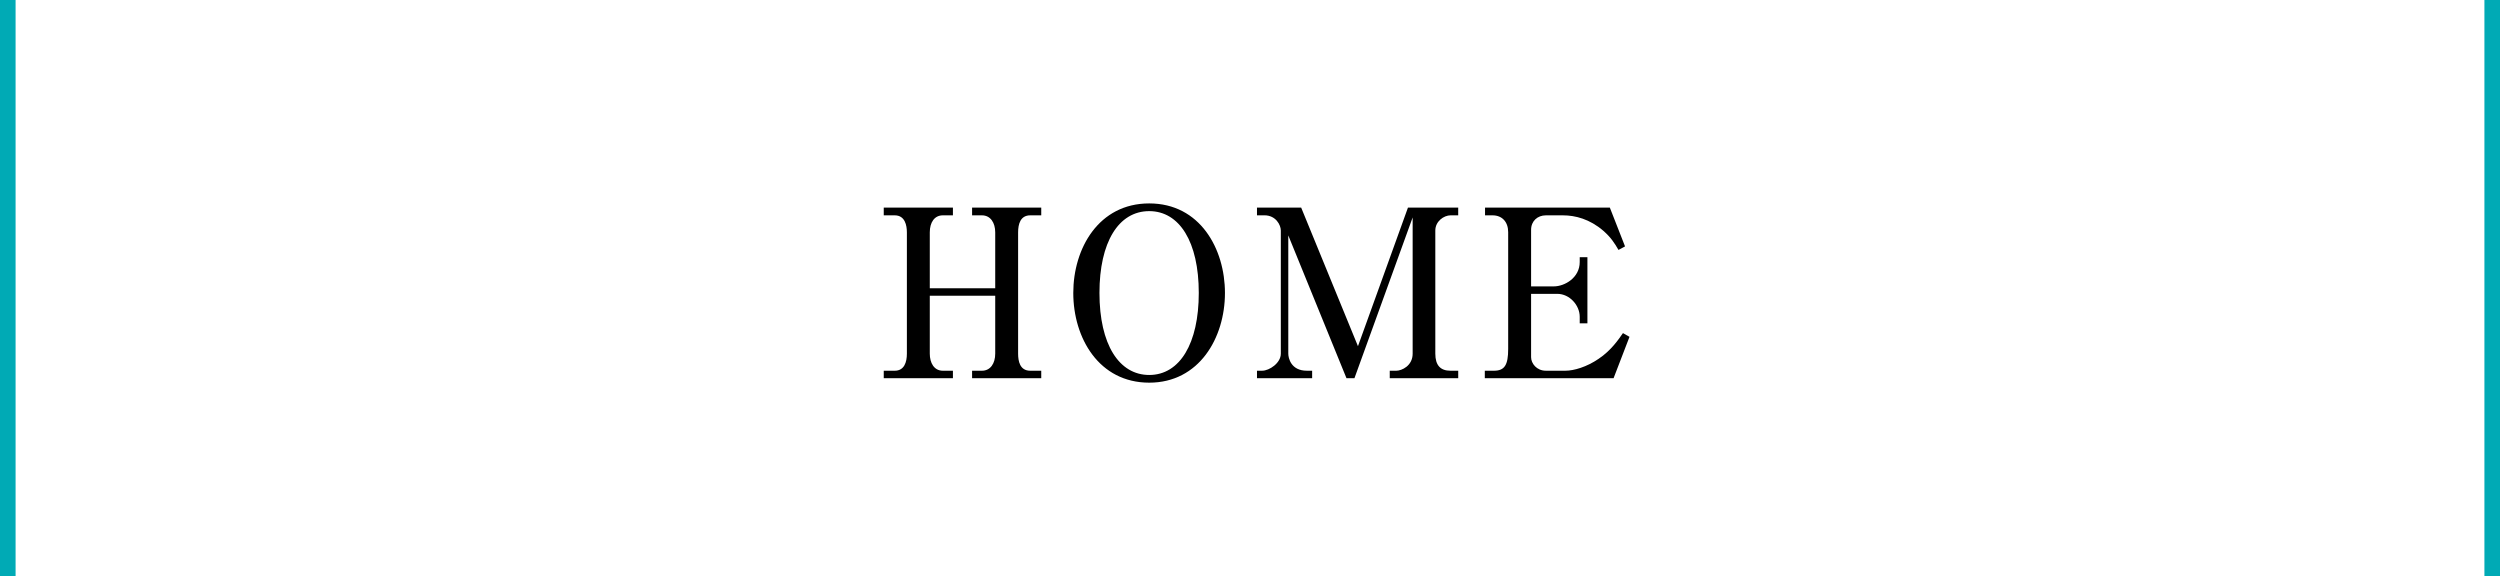
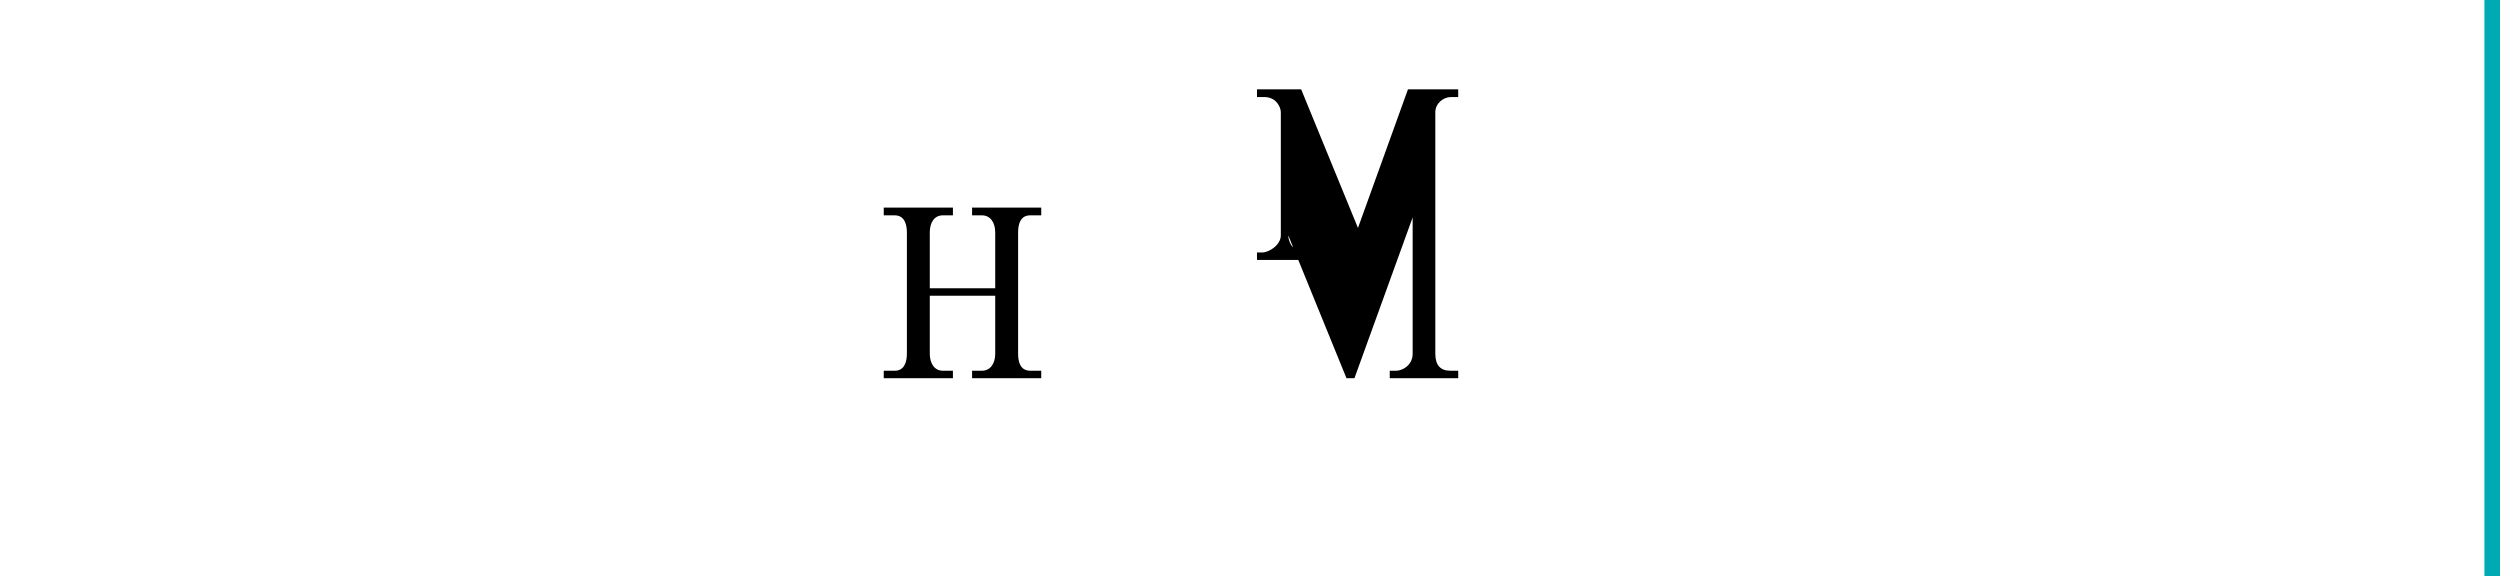
<svg xmlns="http://www.w3.org/2000/svg" version="1.1" id="レイヤー_1" x="0px" y="0px" width="160.459px" height="37px" viewBox="0 0 160.459 37" enable-background="new 0 0 160.459 37" xml:space="preserve">
  <g>
    <path d="M63.877,14.916c0-0.615-0.3-1.095-0.855-1.095h-0.63v-0.495h4.439v0.495h-0.705c-0.63,0-0.78,0.555-0.78,1.095V22.7   c0,0.465,0.105,1.095,0.78,1.095h0.705v0.48h-4.439v-0.48h0.63c0.555,0,0.855-0.479,0.855-1.095v-3.72h-4.2v3.72   c0,0.585,0.27,1.095,0.84,1.095h0.645v0.48h-4.44v-0.48h0.705c0.615,0,0.78-0.555,0.78-1.095v-7.784c0-0.45-0.12-1.095-0.78-1.095   h-0.705v-0.495h4.44v0.495h-0.645c-0.54,0-0.84,0.449-0.84,1.095v3.585h4.2V14.916z" />
-     <path d="M78.622,18.801c0,2.895-1.665,5.76-4.86,5.76c-3.225,0-4.875-2.865-4.875-5.76c0-2.865,1.635-5.745,4.875-5.745   C77.017,13.056,78.622,15.966,78.622,18.801z M70.567,18.801c0,3.314,1.26,5.266,3.195,5.266c1.965,0,3.18-2.025,3.18-5.266   c0-3.285-1.245-5.25-3.18-5.25C71.782,13.551,70.567,15.561,70.567,18.801z" />
-     <path d="M86.933,24.275h-0.511l-3.735-9.166v7.59c0,0.271,0.166,1.095,1.186,1.095h0.345v0.48h-3.54v-0.48h0.33   c0.465,0,1.2-0.494,1.2-1.095v-7.904c0-0.345-0.315-0.975-1.05-0.975h-0.48v-0.495h2.836l3.645,8.895l3.209-8.895h3.225v0.495   h-0.48c-0.449,0-0.989,0.39-0.989,0.975V22.7c0,0.75,0.33,1.095,0.976,1.095h0.494v0.48h-4.395v-0.48h0.42   c0.345,0,1.05-0.314,1.05-1.095v-8.744L86.933,24.275z" />
-     <path d="M103.565,24.275h-8.265v-0.48h0.585c0.69,0,0.915-0.374,0.915-1.395v-7.5c0-0.659-0.39-1.079-1.005-1.079h-0.48v-0.495   h8.011l0.975,2.489l-0.42,0.226c-0.255-0.436-0.479-0.795-0.975-1.23c-0.87-0.75-1.8-0.989-2.58-0.989h-1.11   c-0.525,0-0.945,0.359-0.945,0.93v3.63h1.455c0.705,0,1.666-0.556,1.666-1.561v-0.314h0.494v4.245h-0.494V20.33   c0-0.734-0.646-1.47-1.44-1.47h-1.681v4.065c0,0.404,0.36,0.869,0.945,0.869h1.26c0.541,0,1.365-0.239,2.131-0.765   c0.81-0.54,1.289-1.26,1.56-1.649l0.42,0.239L103.565,24.275z" />
+     <path d="M86.933,24.275h-0.511l-3.735-9.166c0,0.271,0.166,1.095,1.186,1.095h0.345v0.48h-3.54v-0.48h0.33   c0.465,0,1.2-0.494,1.2-1.095v-7.904c0-0.345-0.315-0.975-1.05-0.975h-0.48v-0.495h2.836l3.645,8.895l3.209-8.895h3.225v0.495   h-0.48c-0.449,0-0.989,0.39-0.989,0.975V22.7c0,0.75,0.33,1.095,0.976,1.095h0.494v0.48h-4.395v-0.48h0.42   c0.345,0,1.05-0.314,1.05-1.095v-8.744L86.933,24.275z" />
  </g>
-   <rect fill="#00AAB5" width="1" height="37" />
  <rect x="159.459" y="0" fill="#00AAB5" width="1" height="37" />
</svg>